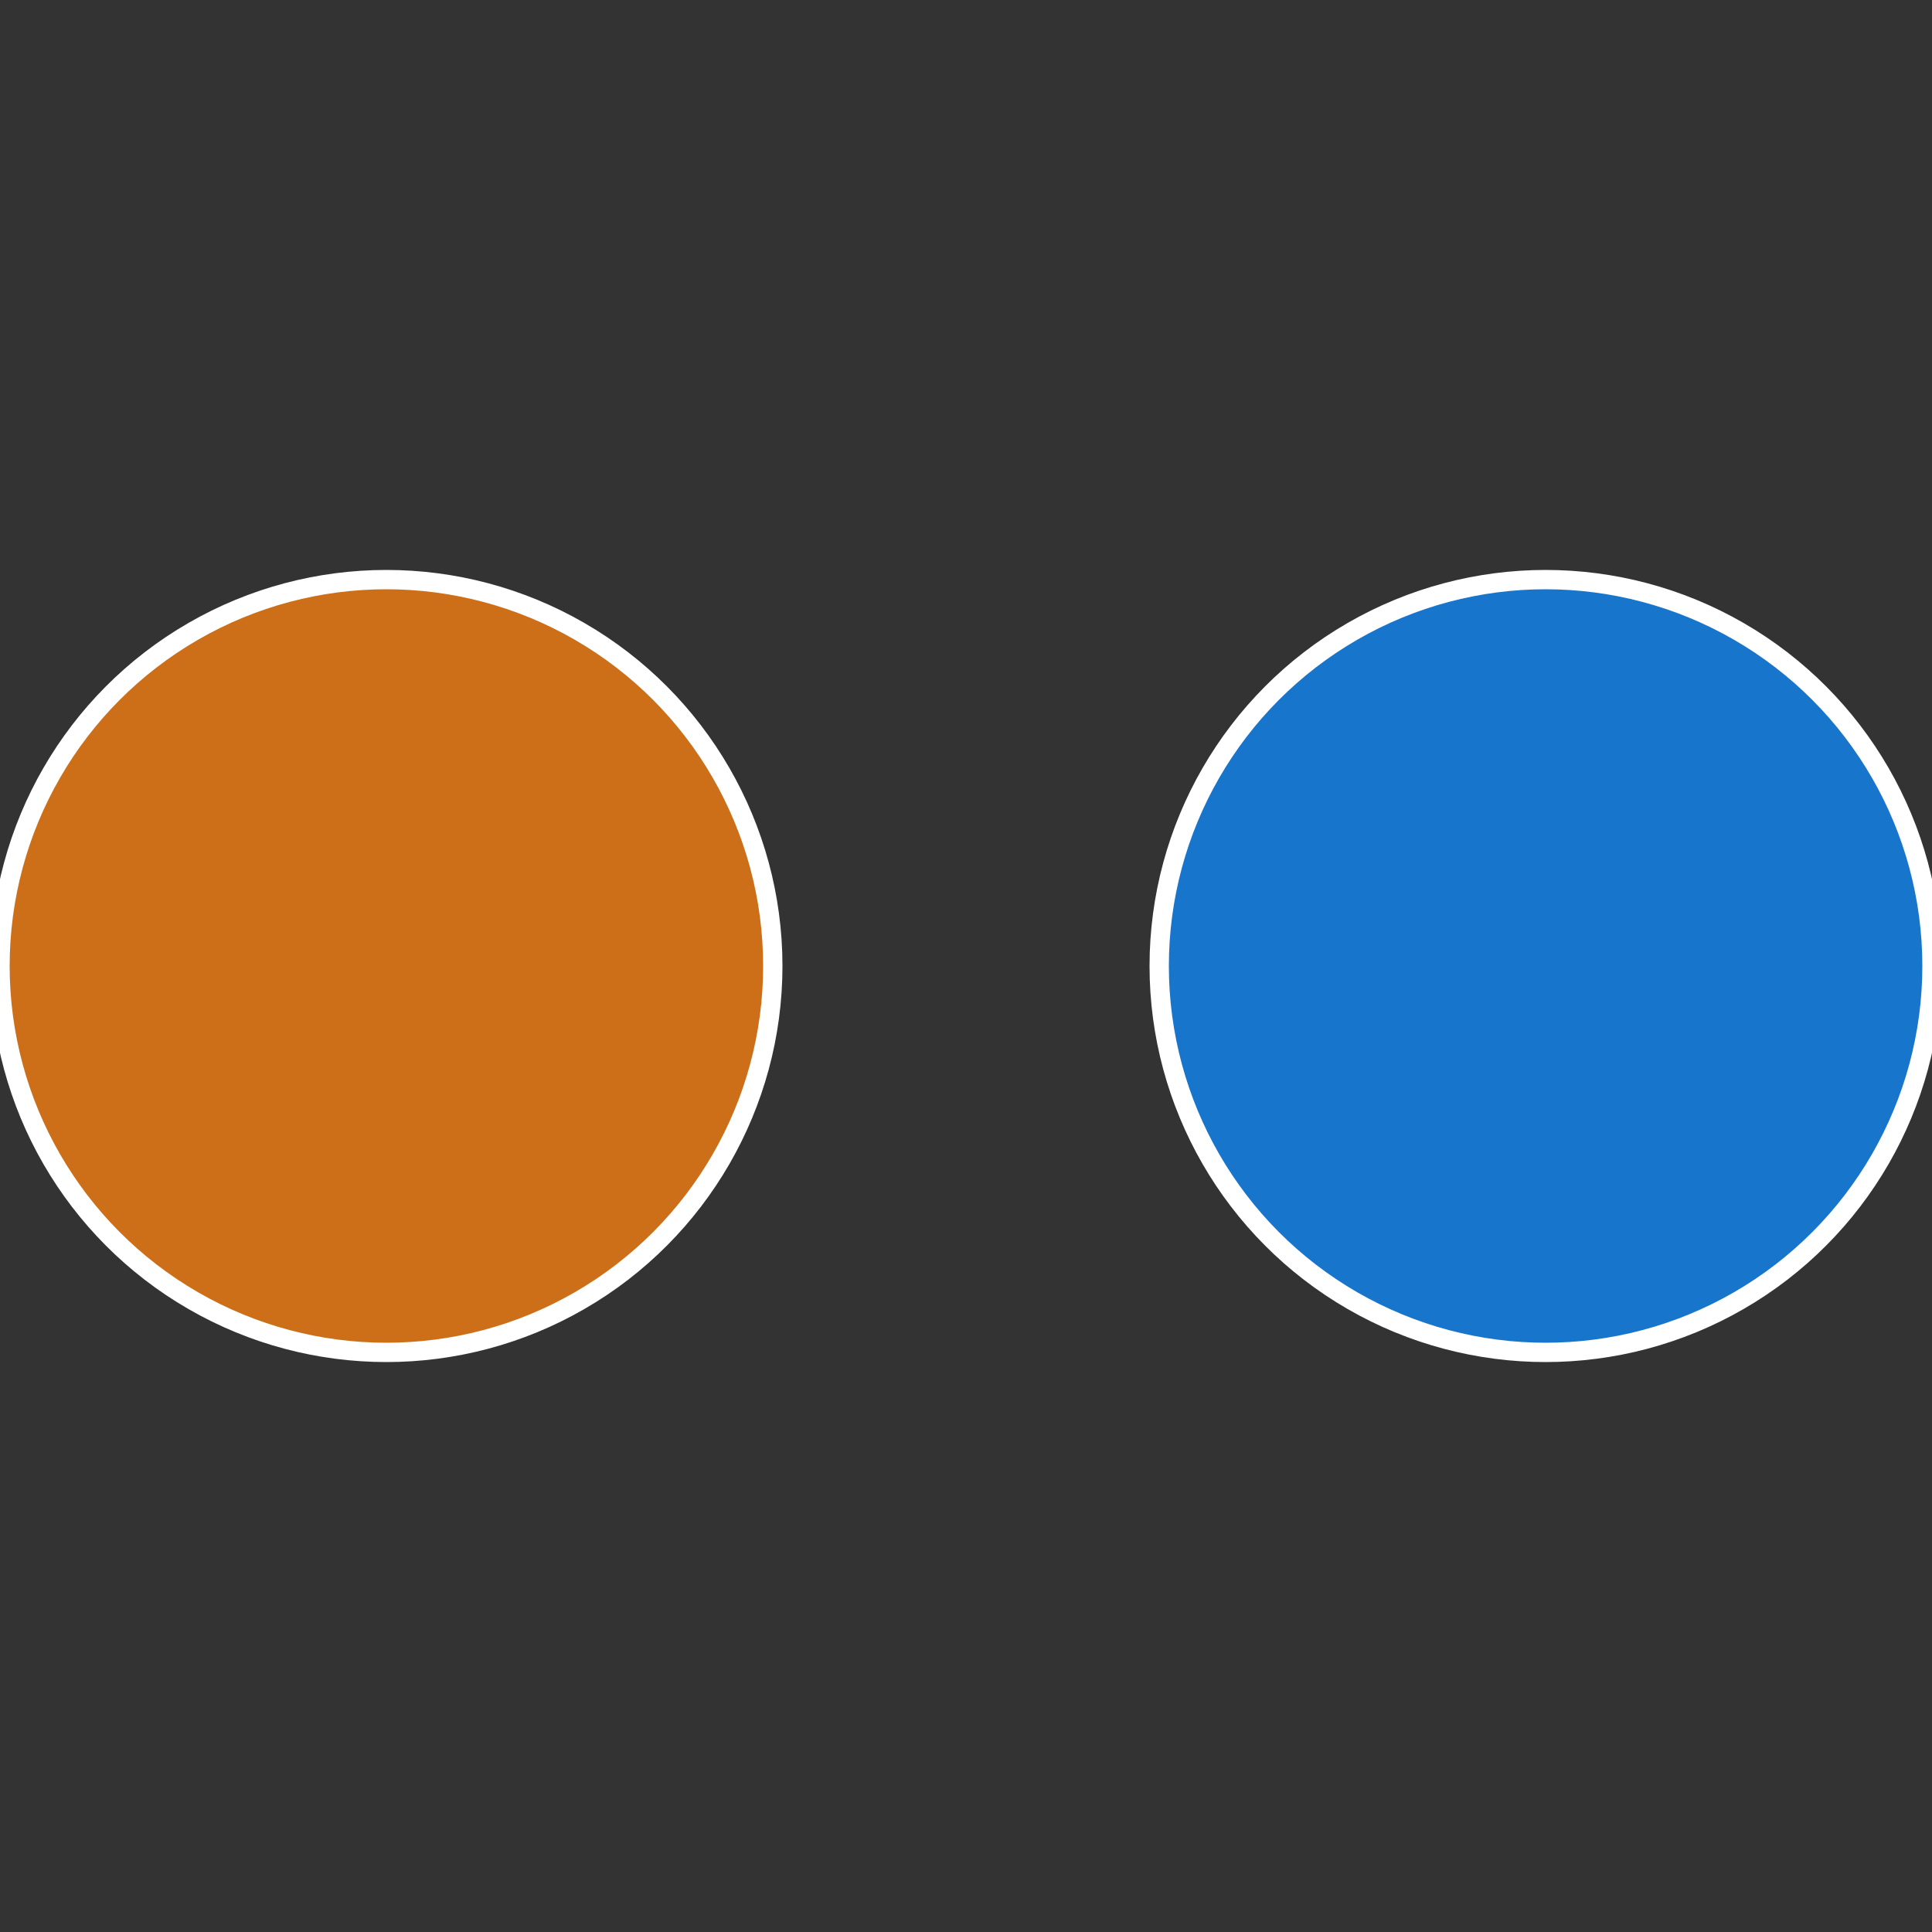
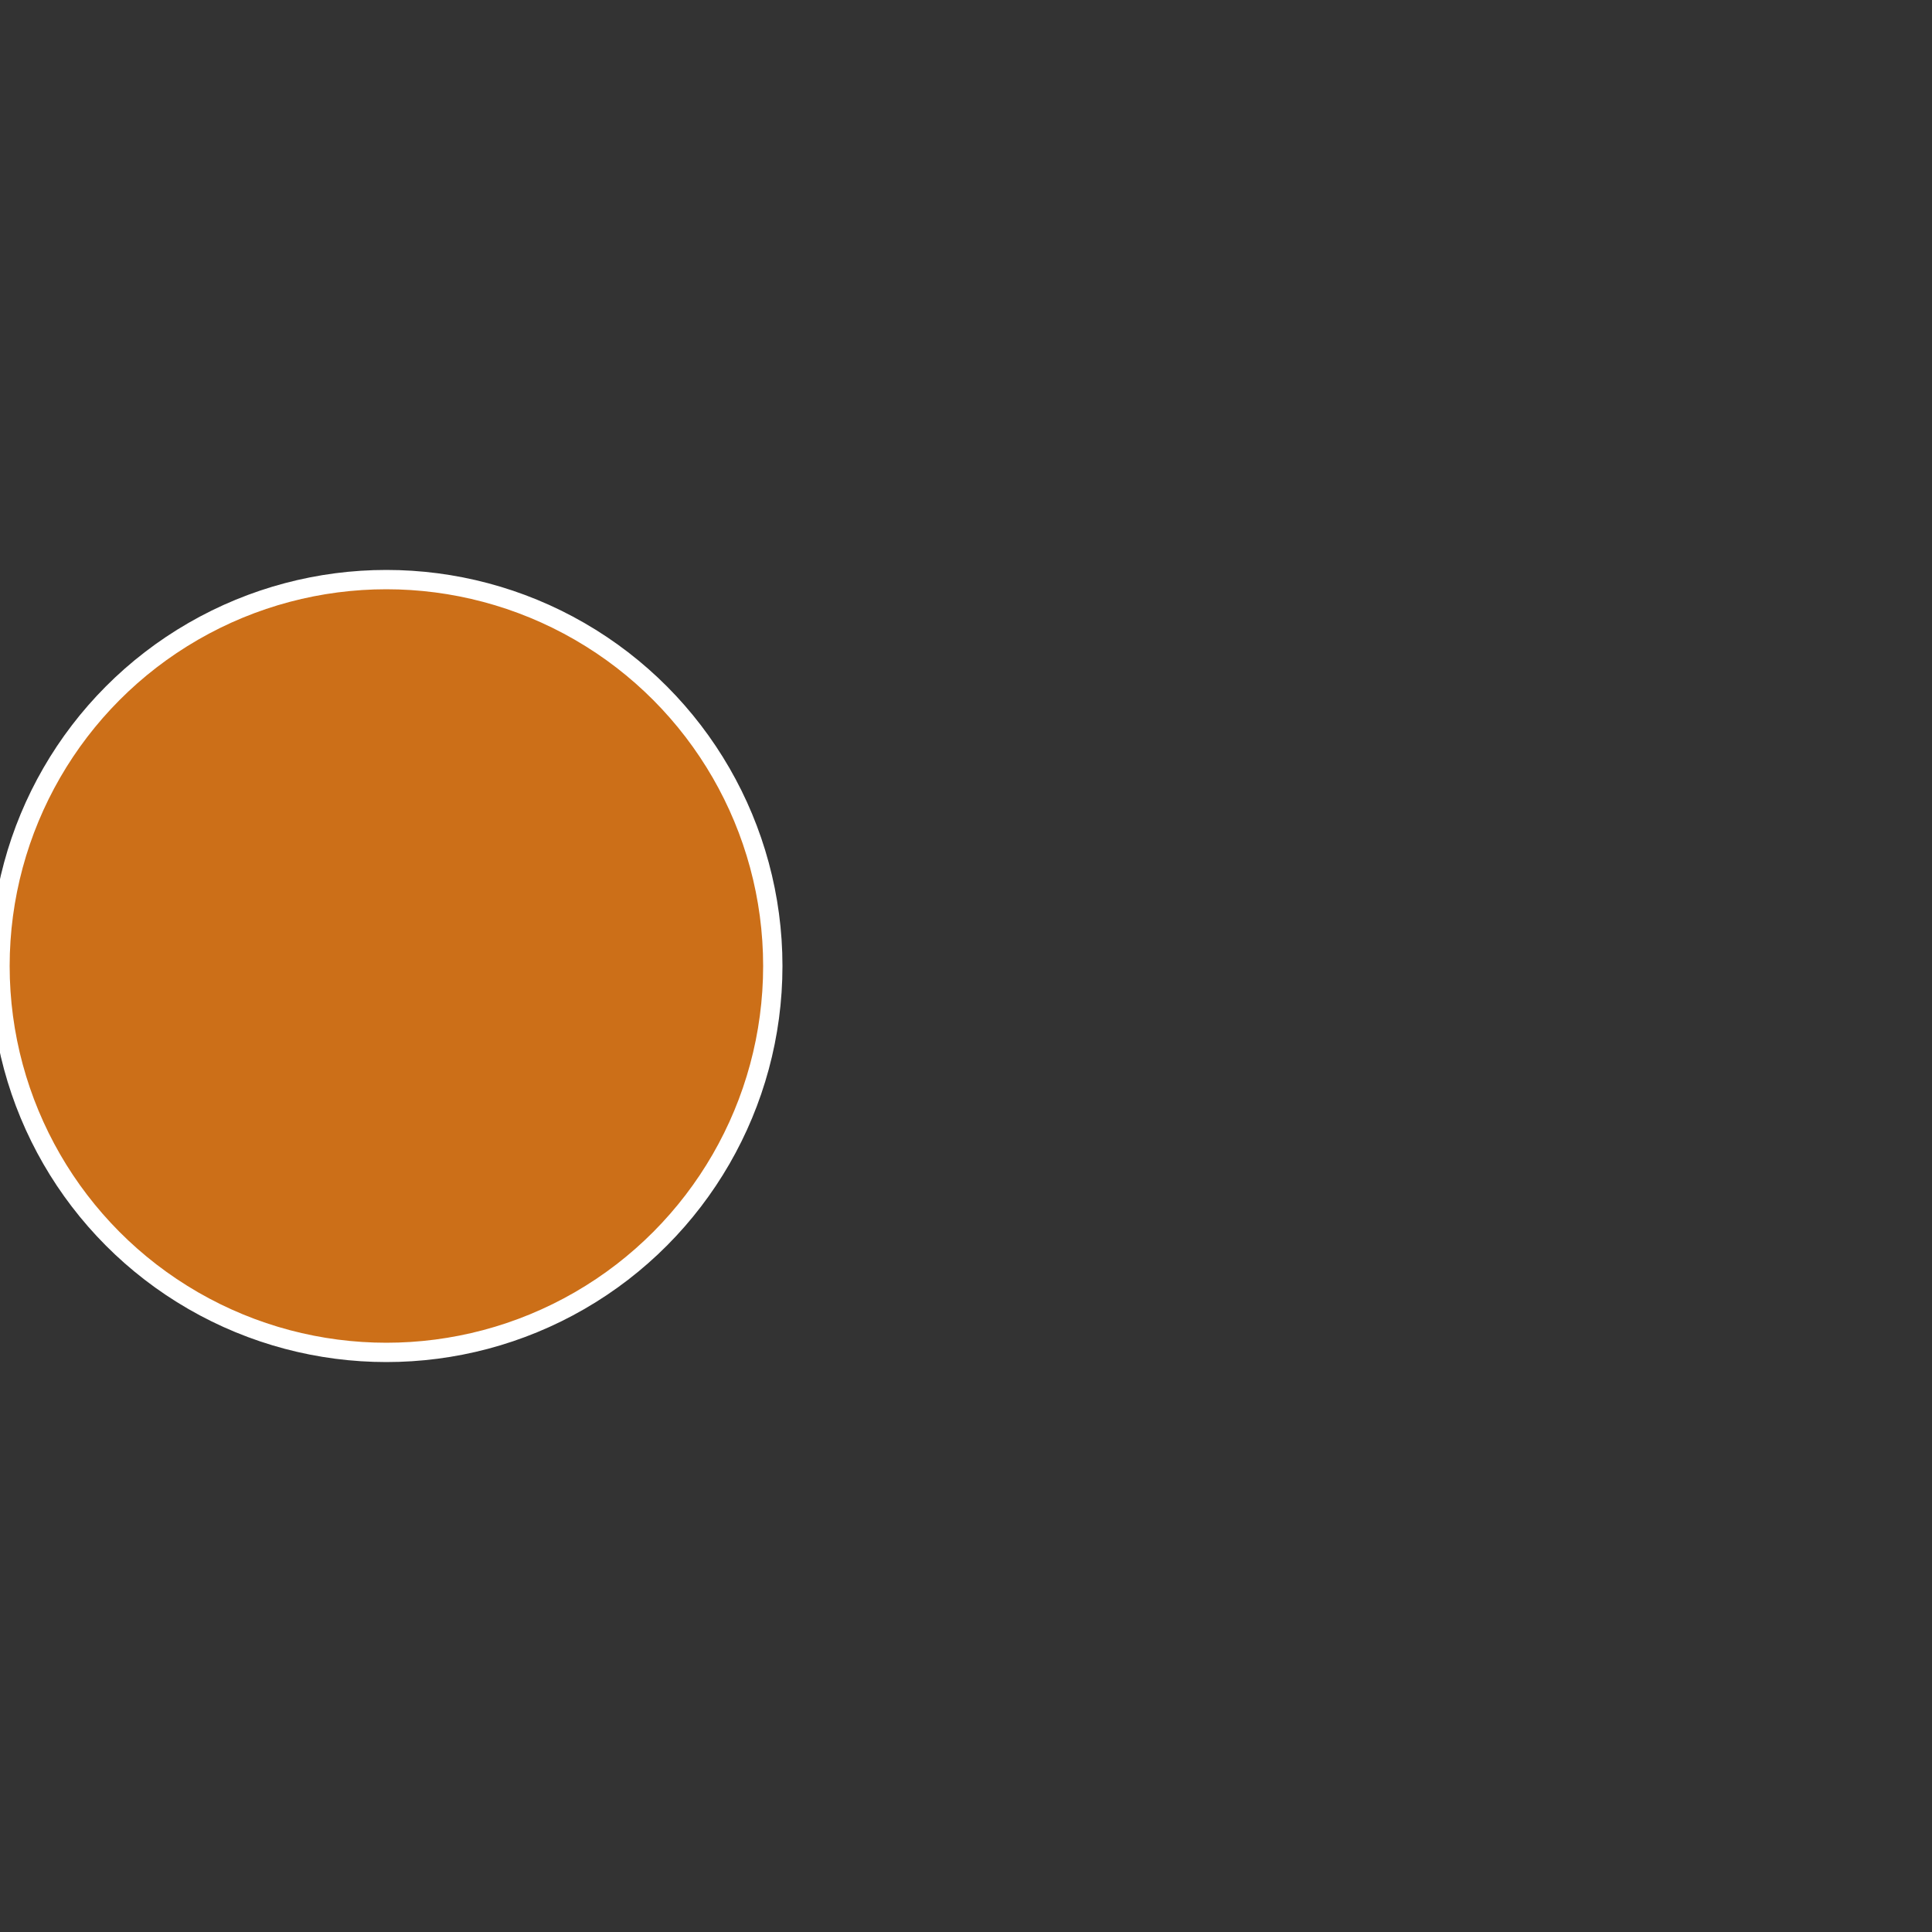
<svg xmlns="http://www.w3.org/2000/svg" width="500" height="500" viewBox="-1 -1 2 2">
  <rect x="-1" y="-1" width="2" height="2" fill="#333333" stroke="none" />
-   <circle cx="0.6" cy="0" r="0.4" fill="#1875cc" stroke="#fff" stroke-width="1%" />
  <circle cx="-0.6" cy="7.3478807948841E-17" r="0.4" fill="#cc6f18" stroke="#fff" stroke-width="1%" />
</svg>